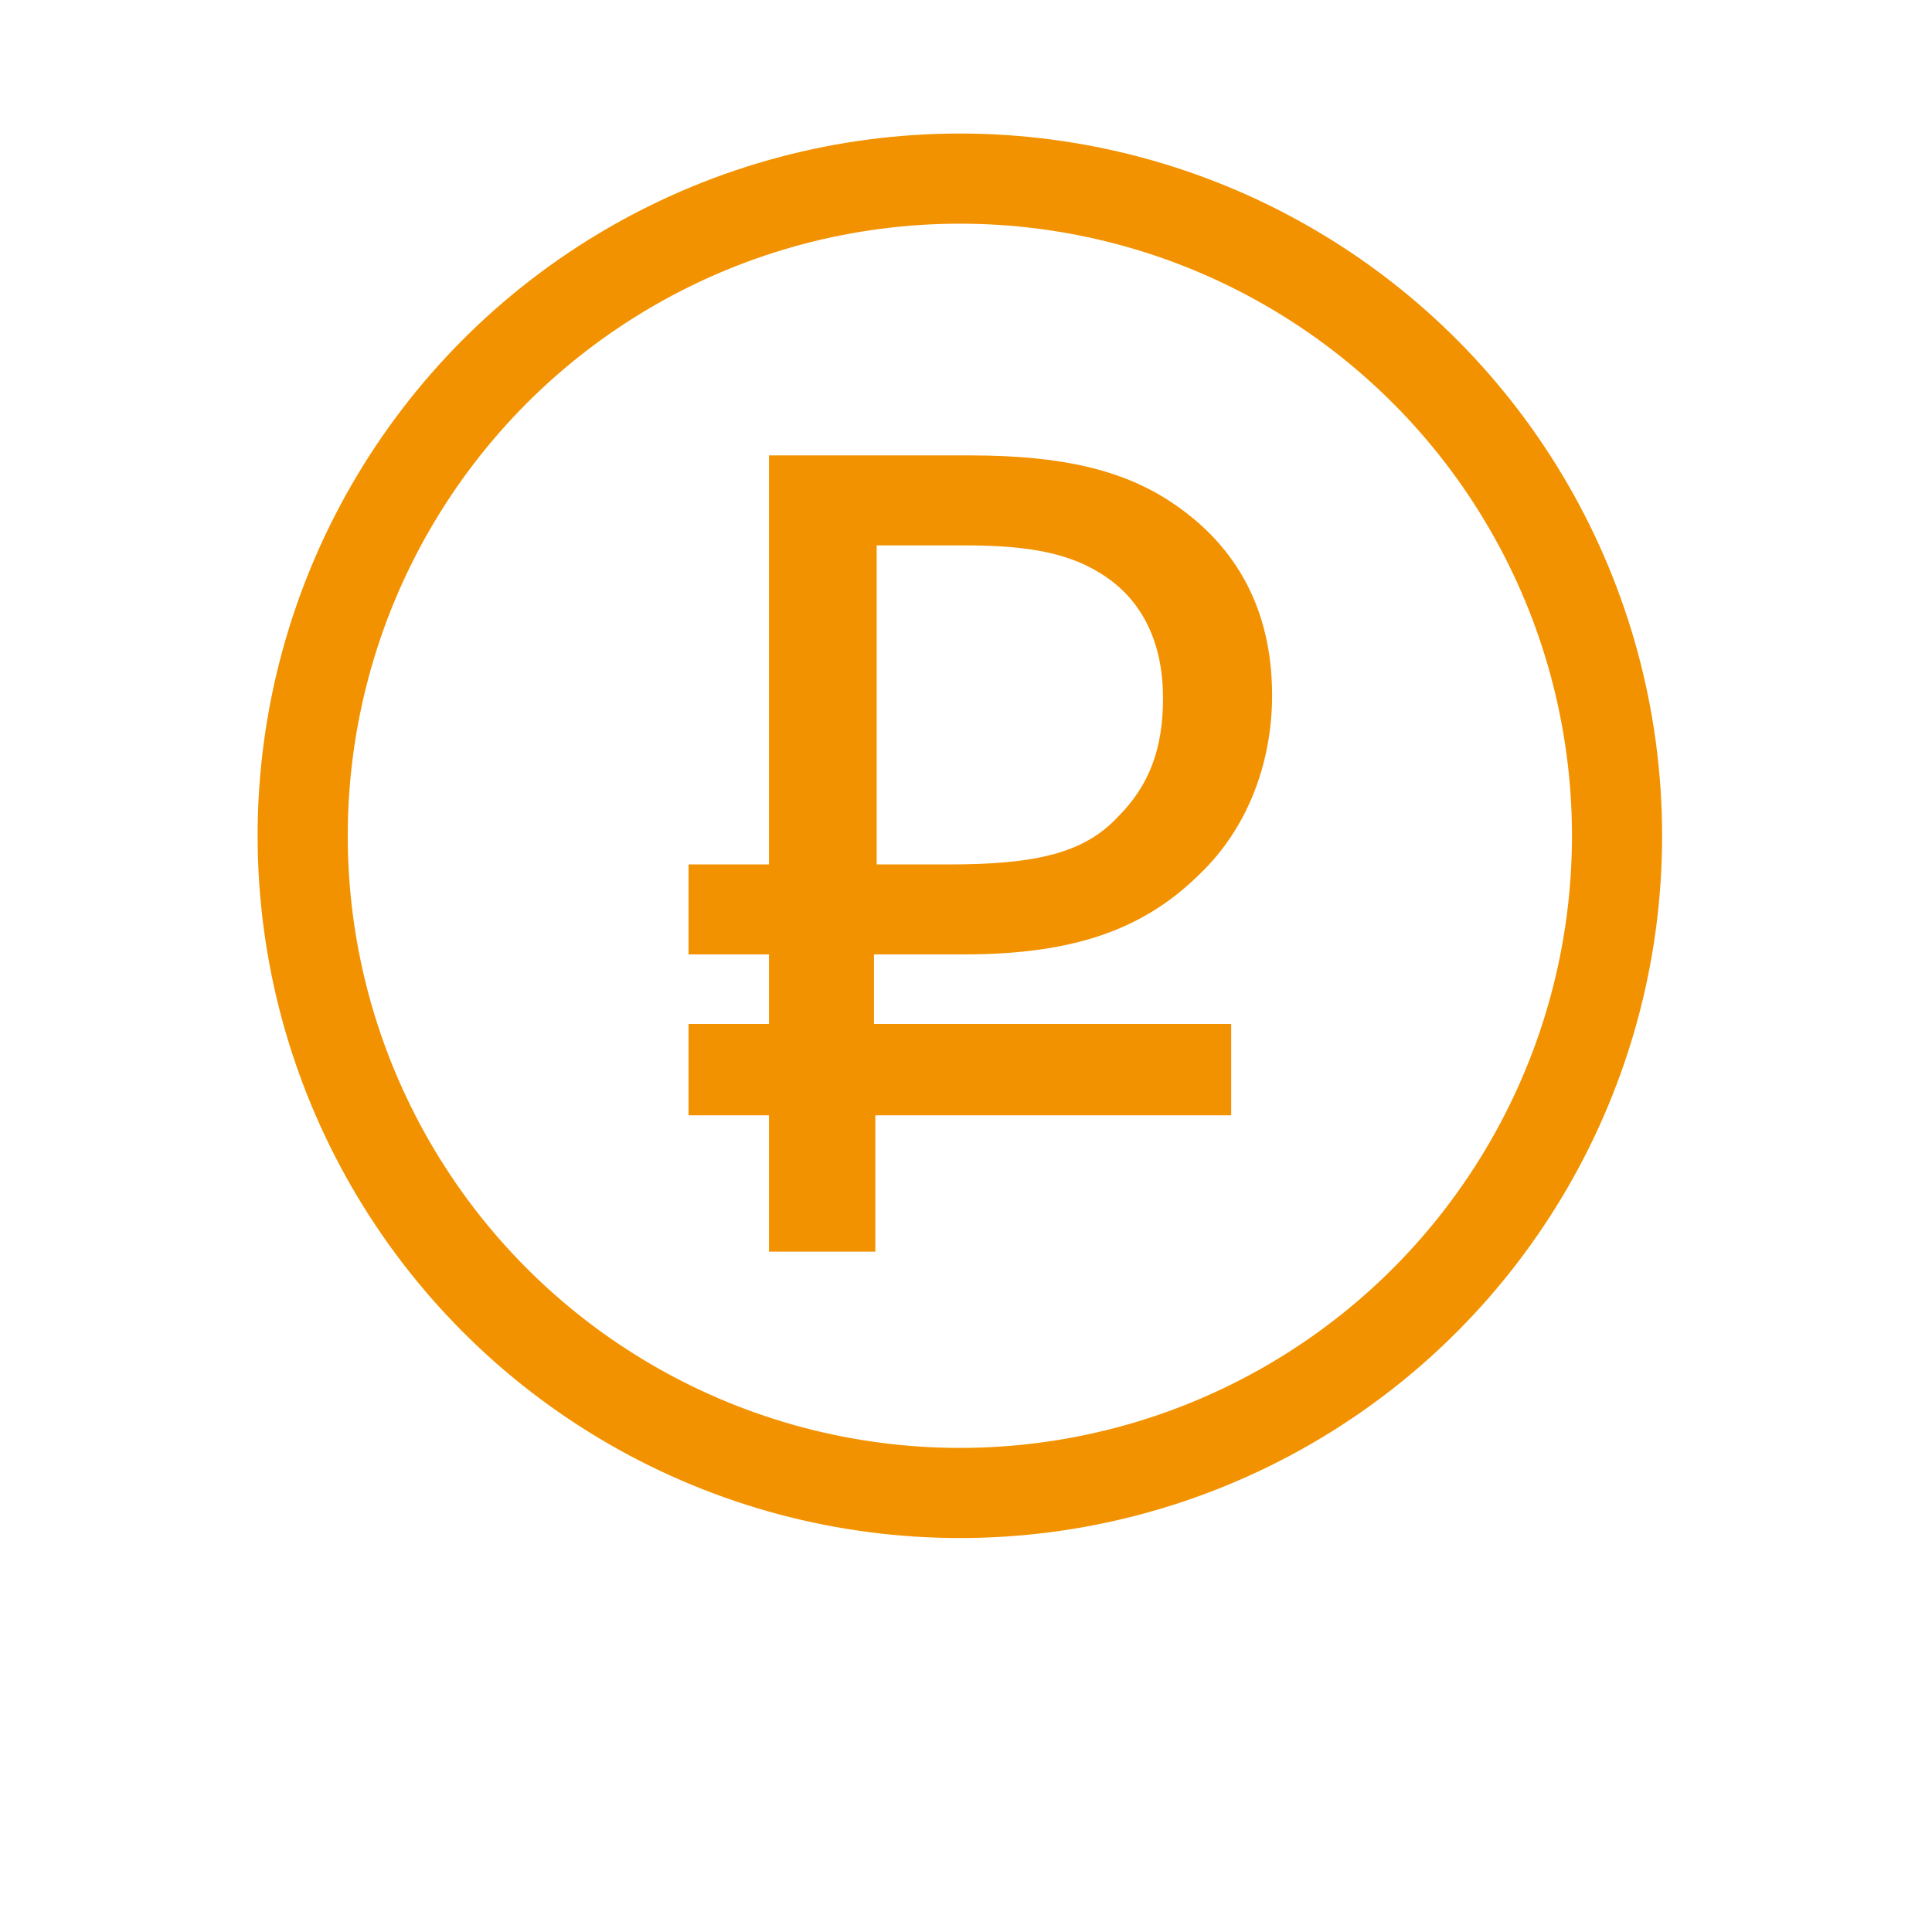
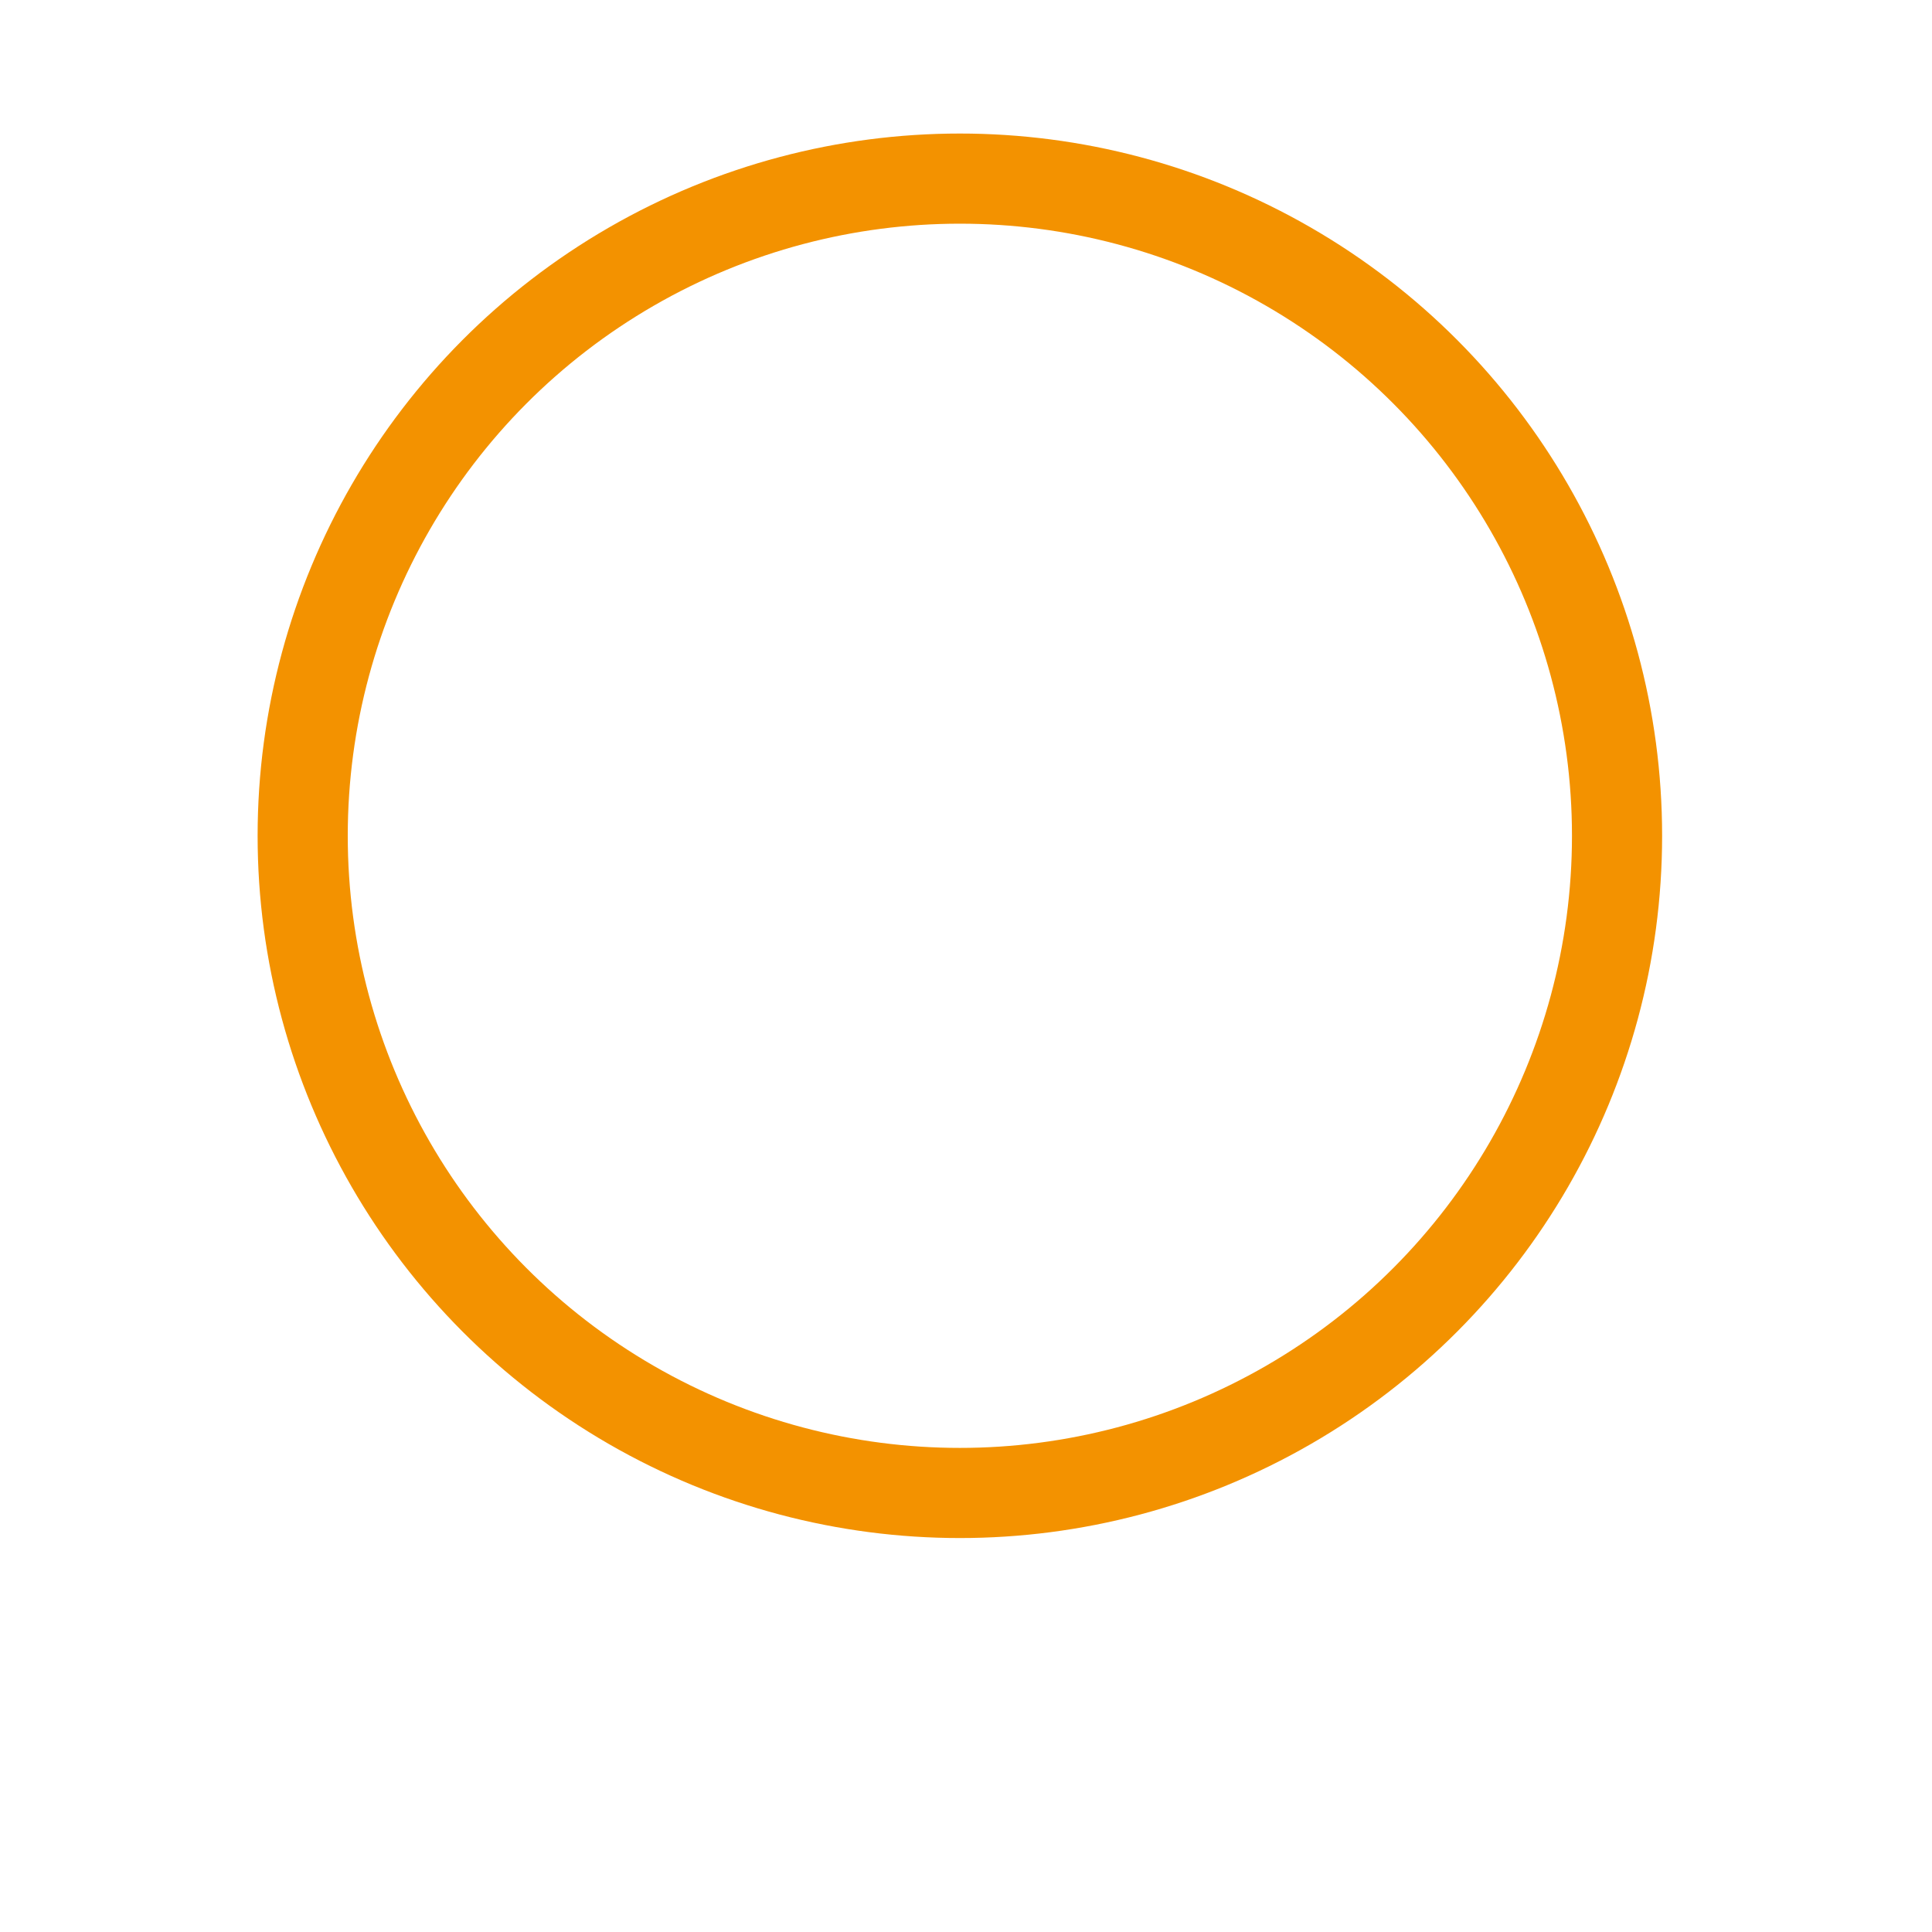
<svg xmlns="http://www.w3.org/2000/svg" id="Layer_1" x="0px" y="0px" viewBox="0 0 141.7 141.7" style="enable-background:new 0 0 141.7 141.7;" xml:space="preserve">
  <style type="text/css"> .st0{fill:none;stroke:#F39200;stroke-width:6.611;stroke-miterlimit:10;} .st1{fill:#F39200;} </style>
  <circle class="st0" cx="70.4" cy="61.3" r="48.2" />
  <g>
-     <path class="st1" d="M50.5,63.4h5.9v-30h14.7c6.9,0,11.5,1.1,15.2,3.7c4.3,3,7,7.5,7,13.9c0,5.1-1.9,9.8-5.2,13c-4,4-9,6-17.4,6 h-6.6v5.1h26.2v6.7H64.2v10h-7.8v-10h-5.9v-6.7h5.9v-5.1h-5.9V63.4z M81.1,42.3c-2.5-1.7-5.5-2.3-10.4-2.3h-6.4v23.4h5.3 c6.3,0,9.9-0.8,12.4-3.5c2.3-2.3,3.3-5,3.3-8.7C85.3,47.3,83.9,44.2,81.1,42.3z" />
-   </g>
+     </g>
</svg>